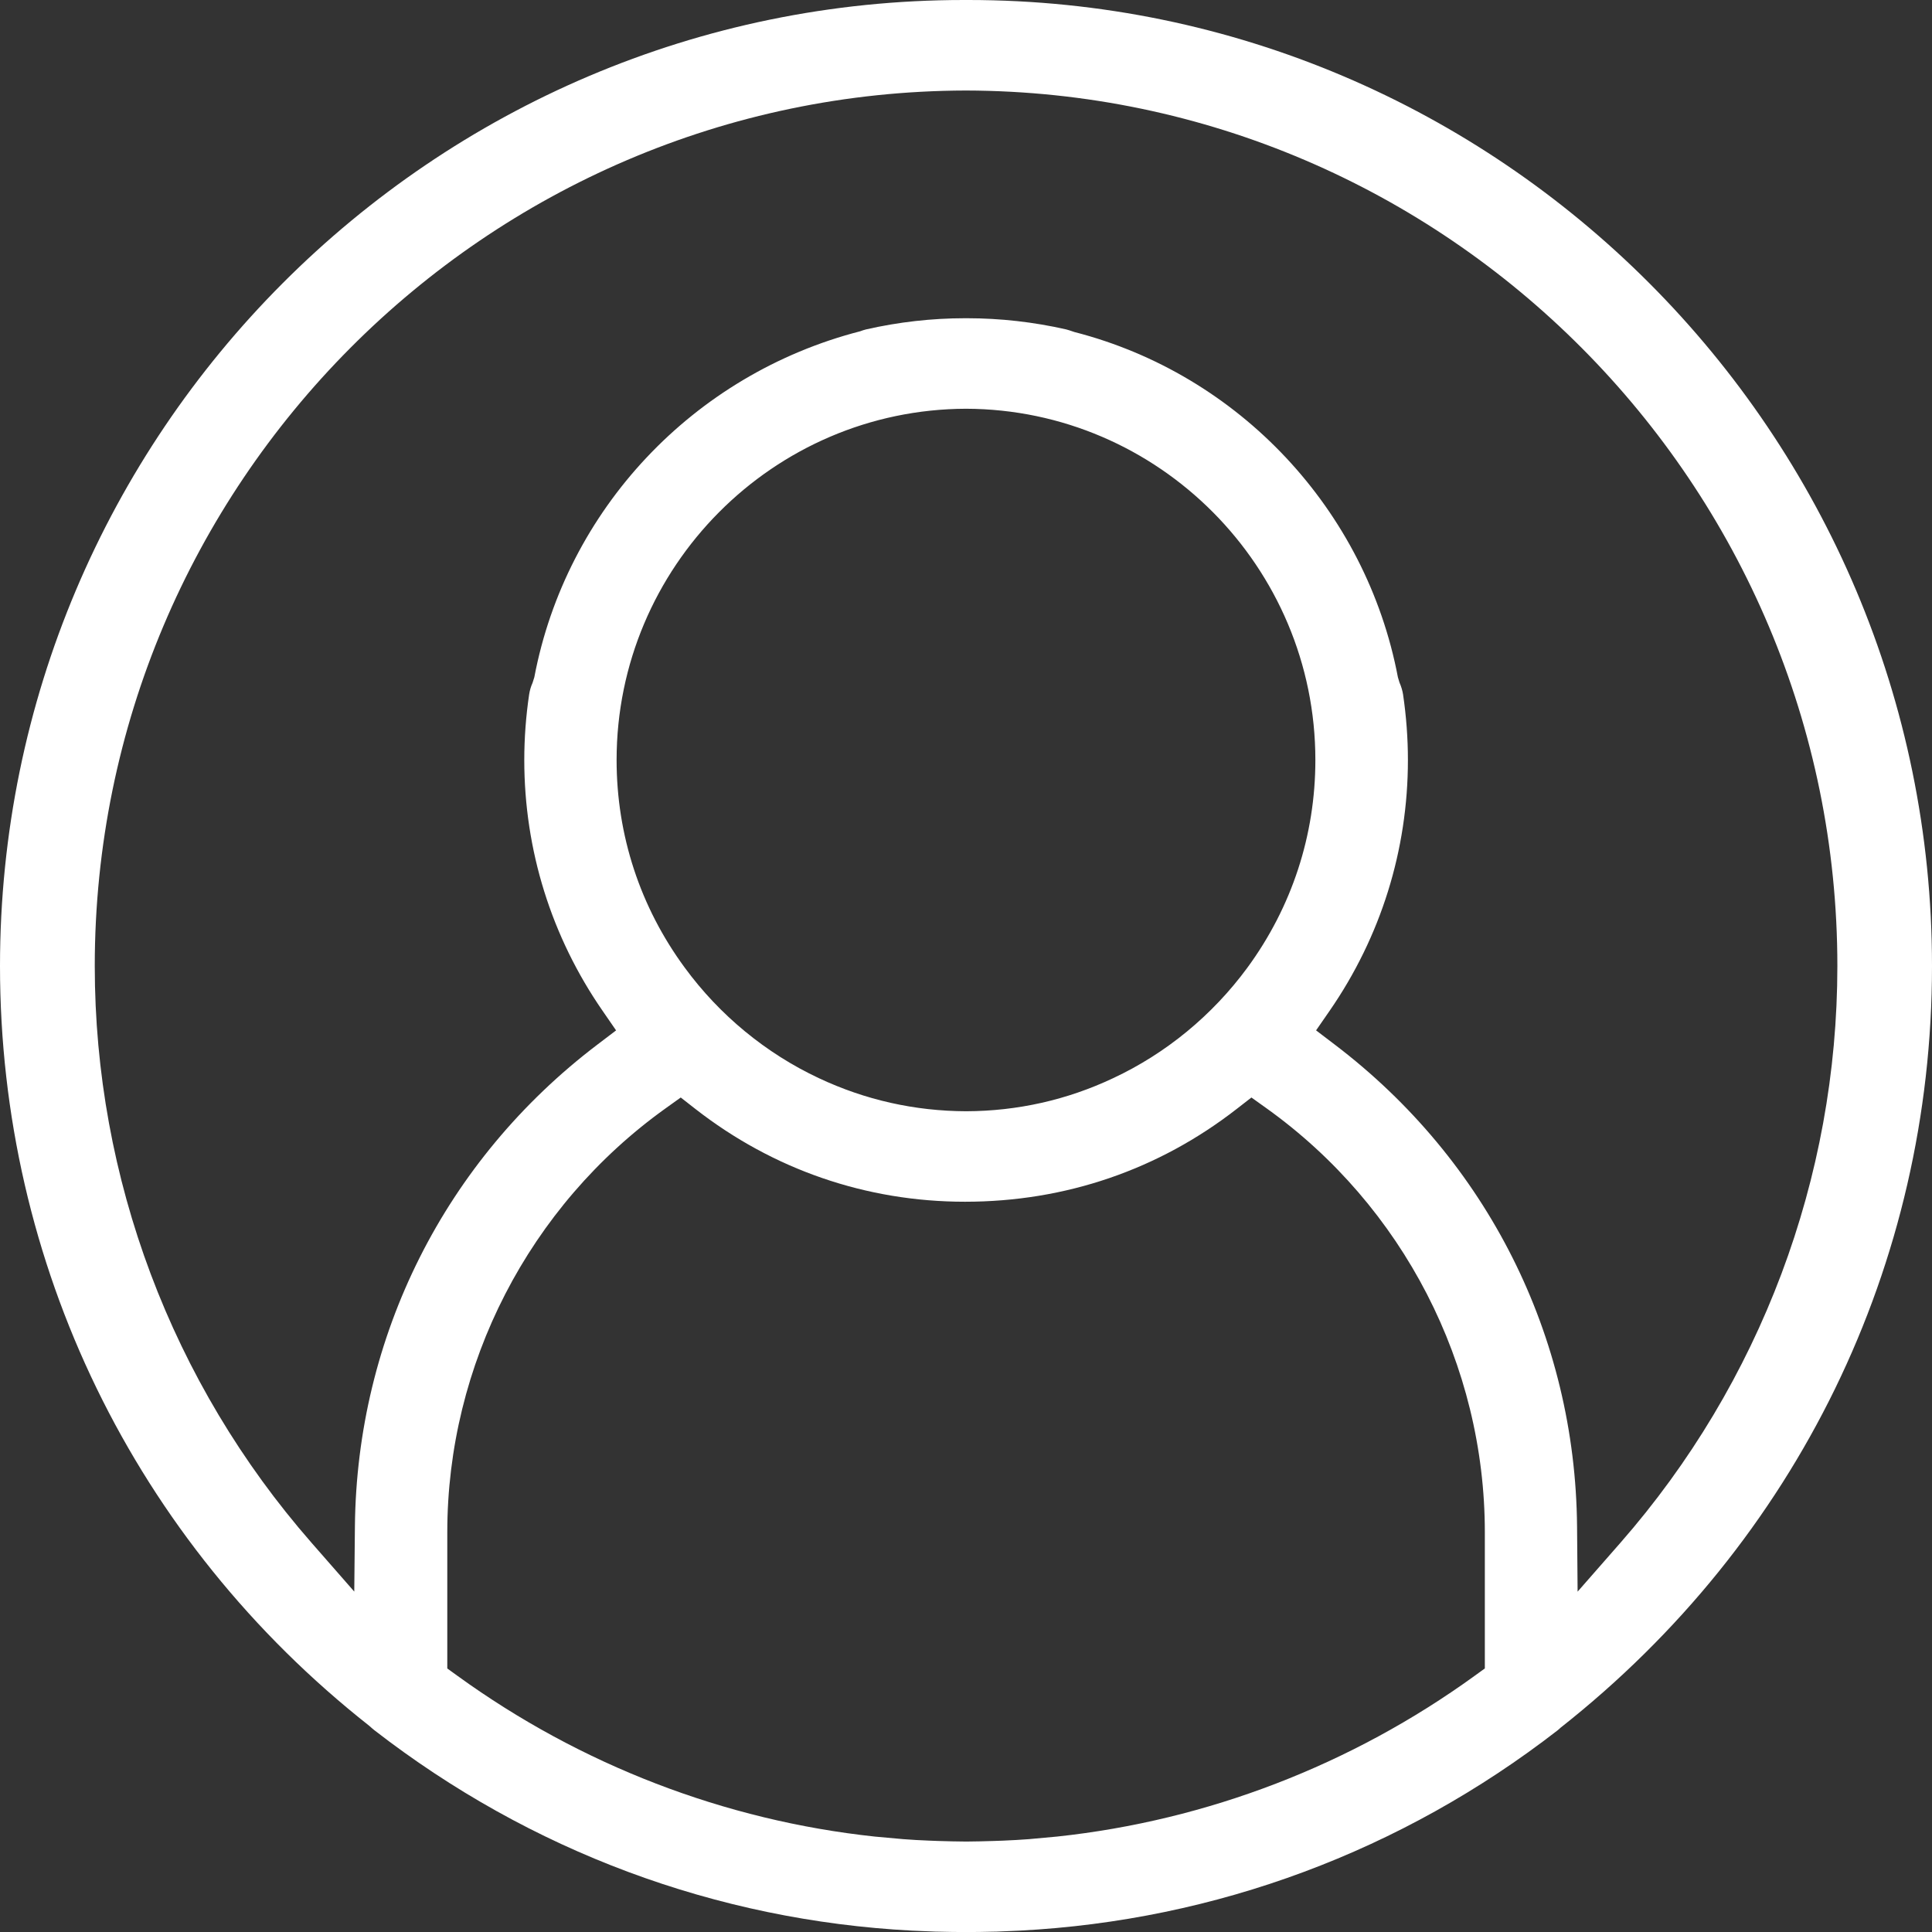
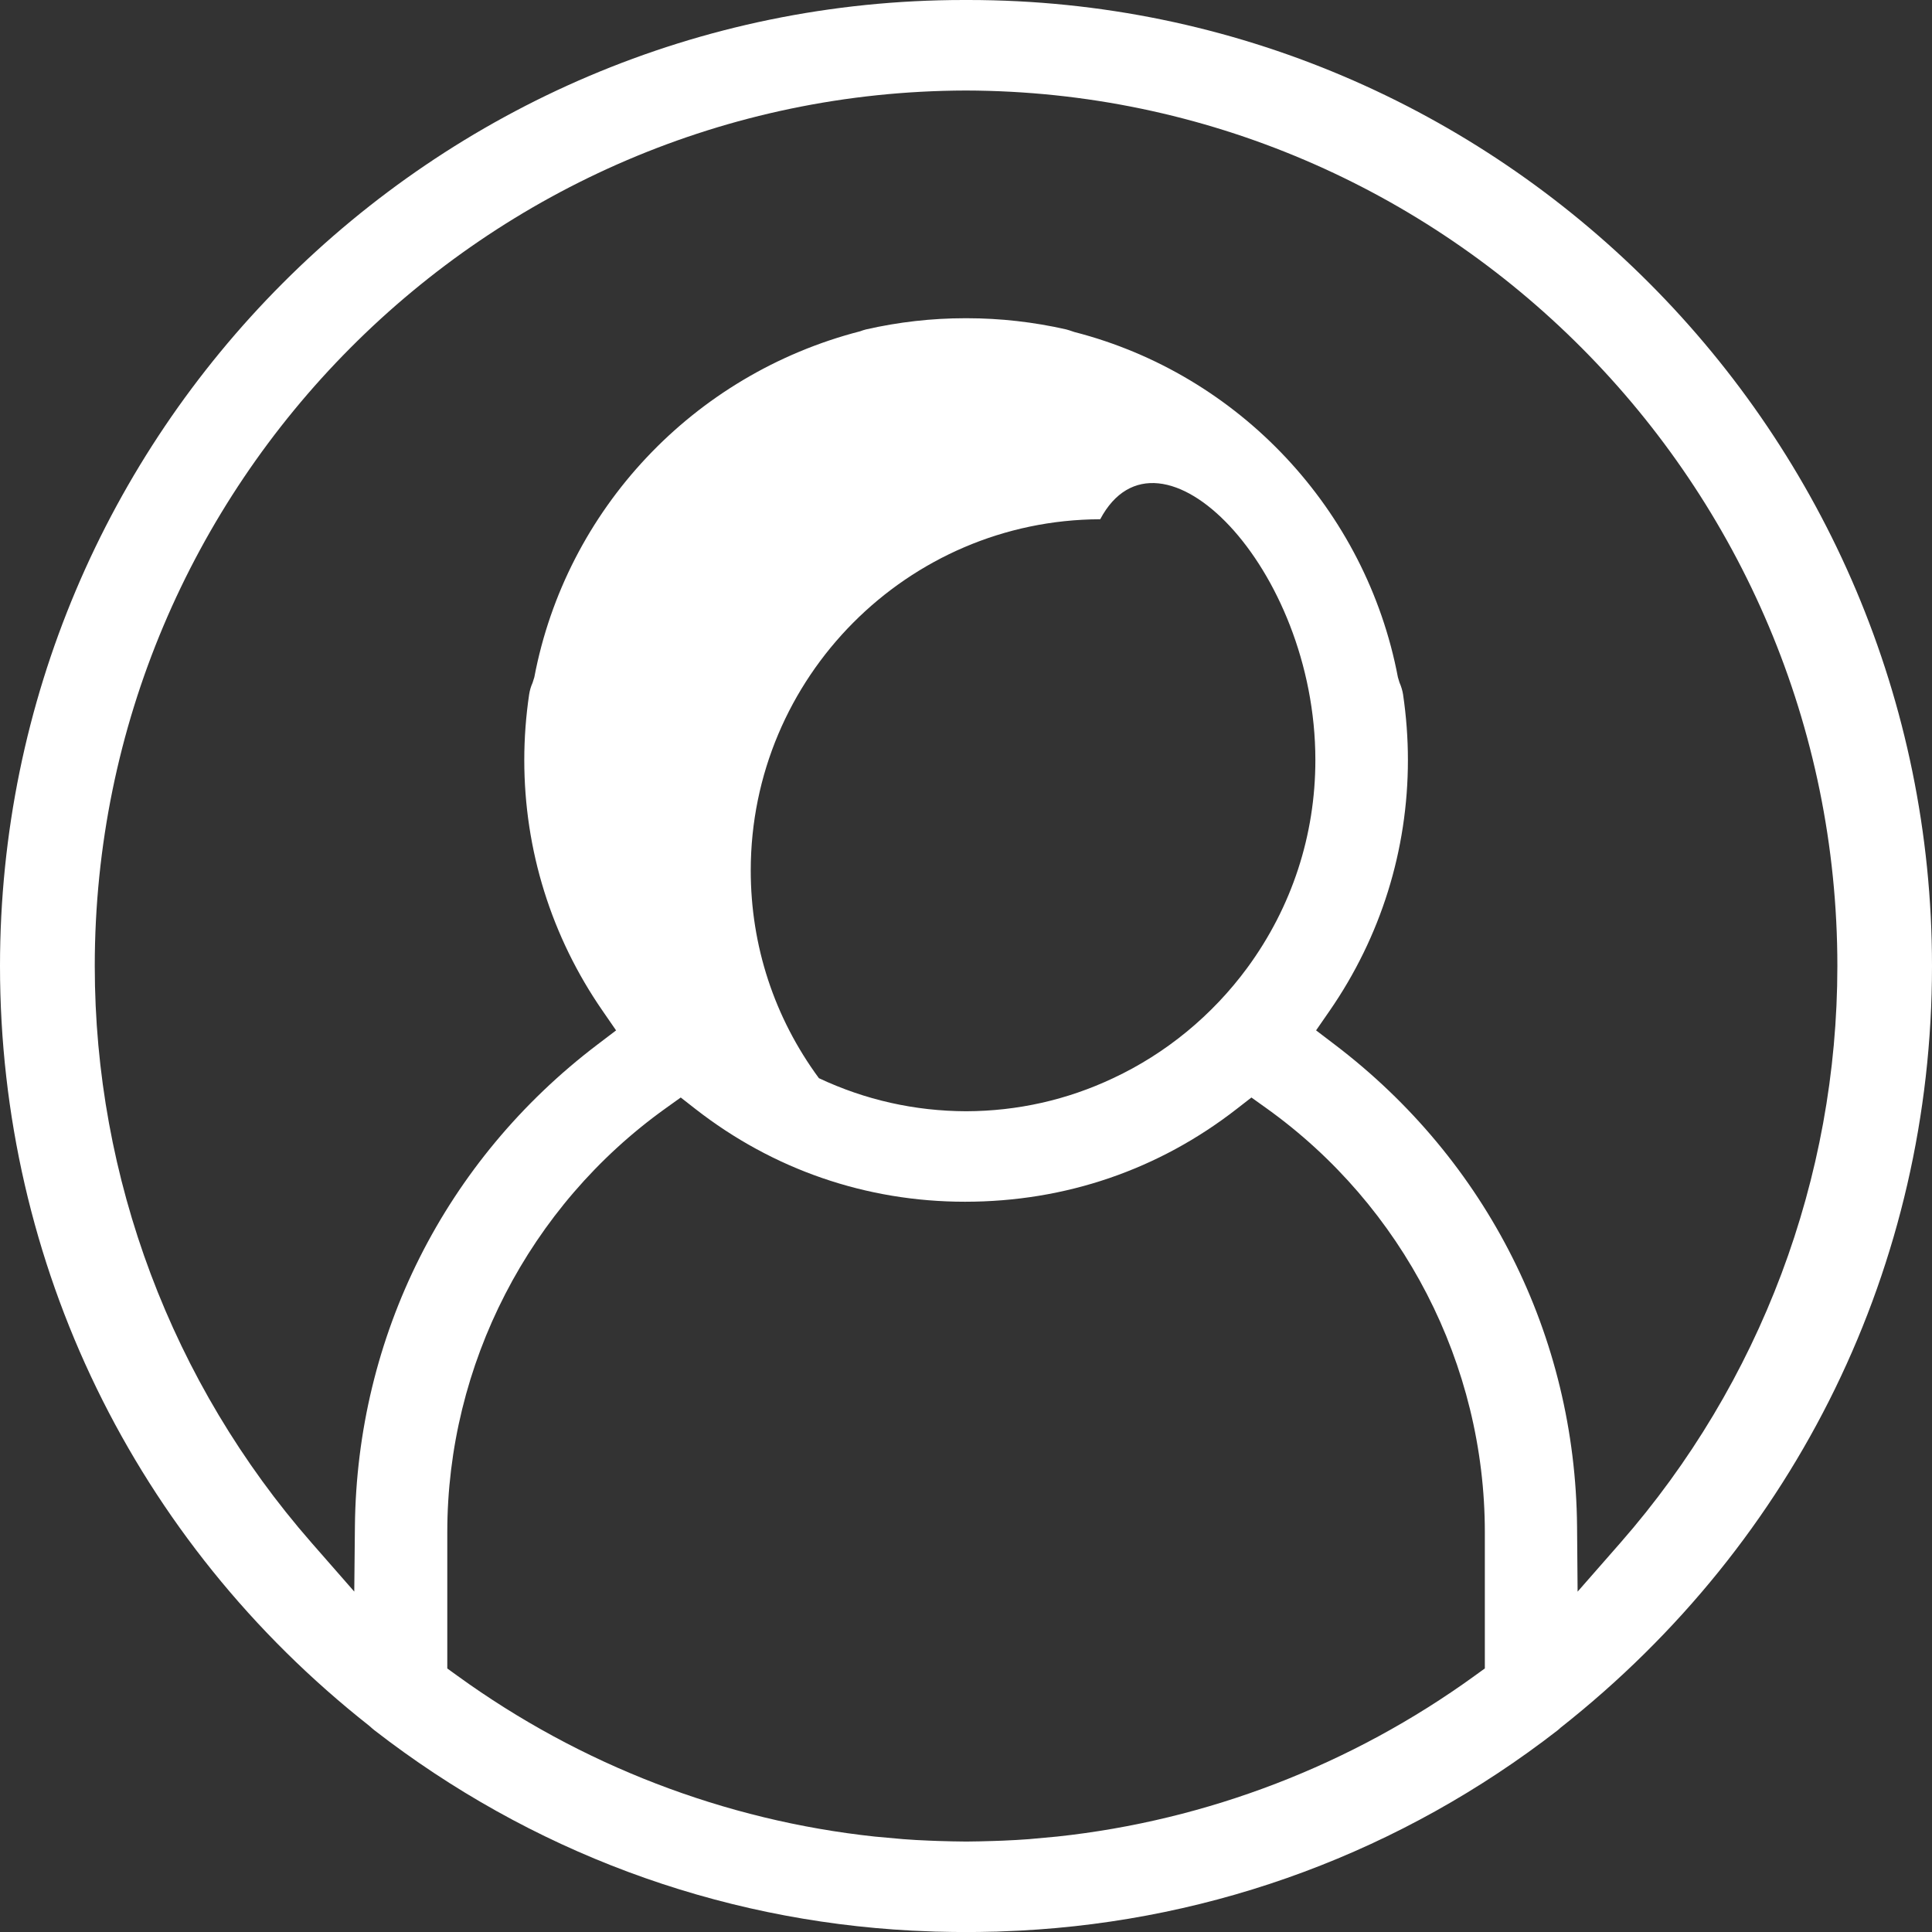
<svg xmlns="http://www.w3.org/2000/svg" version="1.1" id="Layer_1" x="0px" y="0px" width="60px" height="60px" viewBox="0 0 60 60" enable-background="new 0 0 60 60" xml:space="preserve">
  <rect x="0" y="0" width="60" height="60" fill="#333333" stroke="none" />
-   <path fill="#fff" d="M31.679,59.957c6.083-0.319,11.857-2.469,16.691-6.218c0.04-0.03,0.066-0.056,0.092-0.081  C55.819,47.859,60,39.258,60,30C60,13.458,46.573,0,30.07,0h-0.136C13.429,0,0,13.458,0,30c0,9.255,4.181,17.856,11.469,23.598  c0.083,0.073,0.118,0.106,0.157,0.135c4.842,3.756,10.614,5.906,16.7,6.225l0.723,0.03l0.164,0.003  c0.239,0.006,0.478,0.01,0.722,0.01h0.137c0.238,0,0.477-0.004,0.715-0.01l0.168-0.003L31.679,59.957z M11.022,47.41l-0.02,2.018  l-1.328-1.517C5.334,42.951,2.943,36.59,2.943,30c0-14.956,12.136-27.153,27.054-27.189C44.922,2.847,57.061,15.043,57.061,30  c0,6.587-2.392,12.949-6.736,17.911l-1.331,1.519l-0.017-2.021c-0.051-5.916-2.792-11.369-7.518-14.963l-0.587-0.447l0.42-0.607  c1.591-2.301,2.432-4.994,2.432-7.79c0-0.674-0.051-1.36-0.151-2.038c-0.018-0.113-0.055-0.24-0.112-0.372l-0.048-0.16  c-0.986-5.199-4.93-9.407-10.047-10.721c-0.134-0.045-0.194-0.066-0.258-0.082c-1.012-0.229-2.047-0.346-3.072-0.346h-0.07  c-1.026,0-2.059,0.117-3.069,0.347c-0.062,0.014-0.122,0.036-0.183,0.058c-5.19,1.337-9.134,5.545-10.12,10.744l-0.056,0.177  c-0.05,0.109-0.085,0.229-0.105,0.357c-0.1,0.676-0.151,1.361-0.151,2.036c0,2.795,0.84,5.489,2.432,7.79L19.133,32l-0.587,0.446  C13.82,36.038,11.079,41.492,11.022,47.41z M40.85,23.603c0,2.336-0.73,4.566-2.112,6.45c-1.087,1.479-2.529,2.665-4.171,3.432  c-1.43,0.675-2.967,1.021-4.564,1.026c-1.597-0.006-3.133-0.351-4.571-1.027c-1.646-0.772-3.087-1.959-4.166-3.432  c-1.384-1.88-2.117-4.11-2.117-6.449c0-5.996,4.867-10.889,10.848-10.909h0.005C35.983,12.713,40.85,17.607,40.85,23.603z   M30.008,57.191c-0.304-0.003-0.59-0.008-0.878-0.018l-0.285-0.011c-0.258-0.01-0.534-0.025-0.799-0.046l-0.875-0.079  c-4.662-0.499-9.143-2.225-12.962-4.991l-0.318-0.23v-4.229c0-5.206,2.536-10.13,6.783-13.169l0.467-0.334l0.452,0.353  c2.417,1.887,5.314,2.884,8.376,2.884c3.124,0,6.02-0.998,8.442-2.885l0.453-0.352l0.466,0.333c4.248,3.04,6.783,7.963,6.783,13.169  v4.229l-0.318,0.23c-3.819,2.766-8.302,4.492-12.964,4.991l-0.882,0.081c-0.263,0.02-0.533,0.035-0.803,0.046l-0.283,0.01  C30.587,57.183,30.3,57.188,30.008,57.191z" />
+   <path fill="#fff" d="M31.679,59.957c6.083-0.319,11.857-2.469,16.691-6.218c0.04-0.03,0.066-0.056,0.092-0.081  C55.819,47.859,60,39.258,60,30C60,13.458,46.573,0,30.07,0h-0.136C13.429,0,0,13.458,0,30c0,9.255,4.181,17.856,11.469,23.598  c0.083,0.073,0.118,0.106,0.157,0.135c4.842,3.756,10.614,5.906,16.7,6.225l0.723,0.03l0.164,0.003  c0.239,0.006,0.478,0.01,0.722,0.01h0.137c0.238,0,0.477-0.004,0.715-0.01l0.168-0.003L31.679,59.957z M11.022,47.41l-0.02,2.018  l-1.328-1.517C5.334,42.951,2.943,36.59,2.943,30c0-14.956,12.136-27.153,27.054-27.189C44.922,2.847,57.061,15.043,57.061,30  c0,6.587-2.392,12.949-6.736,17.911l-1.331,1.519l-0.017-2.021c-0.051-5.916-2.792-11.369-7.518-14.963l-0.587-0.447l0.42-0.607  c1.591-2.301,2.432-4.994,2.432-7.79c0-0.674-0.051-1.36-0.151-2.038c-0.018-0.113-0.055-0.24-0.112-0.372l-0.048-0.16  c-0.986-5.199-4.93-9.407-10.047-10.721c-0.134-0.045-0.194-0.066-0.258-0.082c-1.012-0.229-2.047-0.346-3.072-0.346h-0.07  c-1.026,0-2.059,0.117-3.069,0.347c-0.062,0.014-0.122,0.036-0.183,0.058c-5.19,1.337-9.134,5.545-10.12,10.744l-0.056,0.177  c-0.05,0.109-0.085,0.229-0.105,0.357c-0.1,0.676-0.151,1.361-0.151,2.036c0,2.795,0.84,5.489,2.432,7.79L19.133,32l-0.587,0.446  C13.82,36.038,11.079,41.492,11.022,47.41z M40.85,23.603c0,2.336-0.73,4.566-2.112,6.45c-1.087,1.479-2.529,2.665-4.171,3.432  c-1.43,0.675-2.967,1.021-4.564,1.026c-1.597-0.006-3.133-0.351-4.571-1.027c-1.384-1.88-2.117-4.11-2.117-6.449c0-5.996,4.867-10.889,10.848-10.909h0.005C35.983,12.713,40.85,17.607,40.85,23.603z   M30.008,57.191c-0.304-0.003-0.59-0.008-0.878-0.018l-0.285-0.011c-0.258-0.01-0.534-0.025-0.799-0.046l-0.875-0.079  c-4.662-0.499-9.143-2.225-12.962-4.991l-0.318-0.23v-4.229c0-5.206,2.536-10.13,6.783-13.169l0.467-0.334l0.452,0.353  c2.417,1.887,5.314,2.884,8.376,2.884c3.124,0,6.02-0.998,8.442-2.885l0.453-0.352l0.466,0.333c4.248,3.04,6.783,7.963,6.783,13.169  v4.229l-0.318,0.23c-3.819,2.766-8.302,4.492-12.964,4.991l-0.882,0.081c-0.263,0.02-0.533,0.035-0.803,0.046l-0.283,0.01  C30.587,57.183,30.3,57.188,30.008,57.191z" />
</svg>